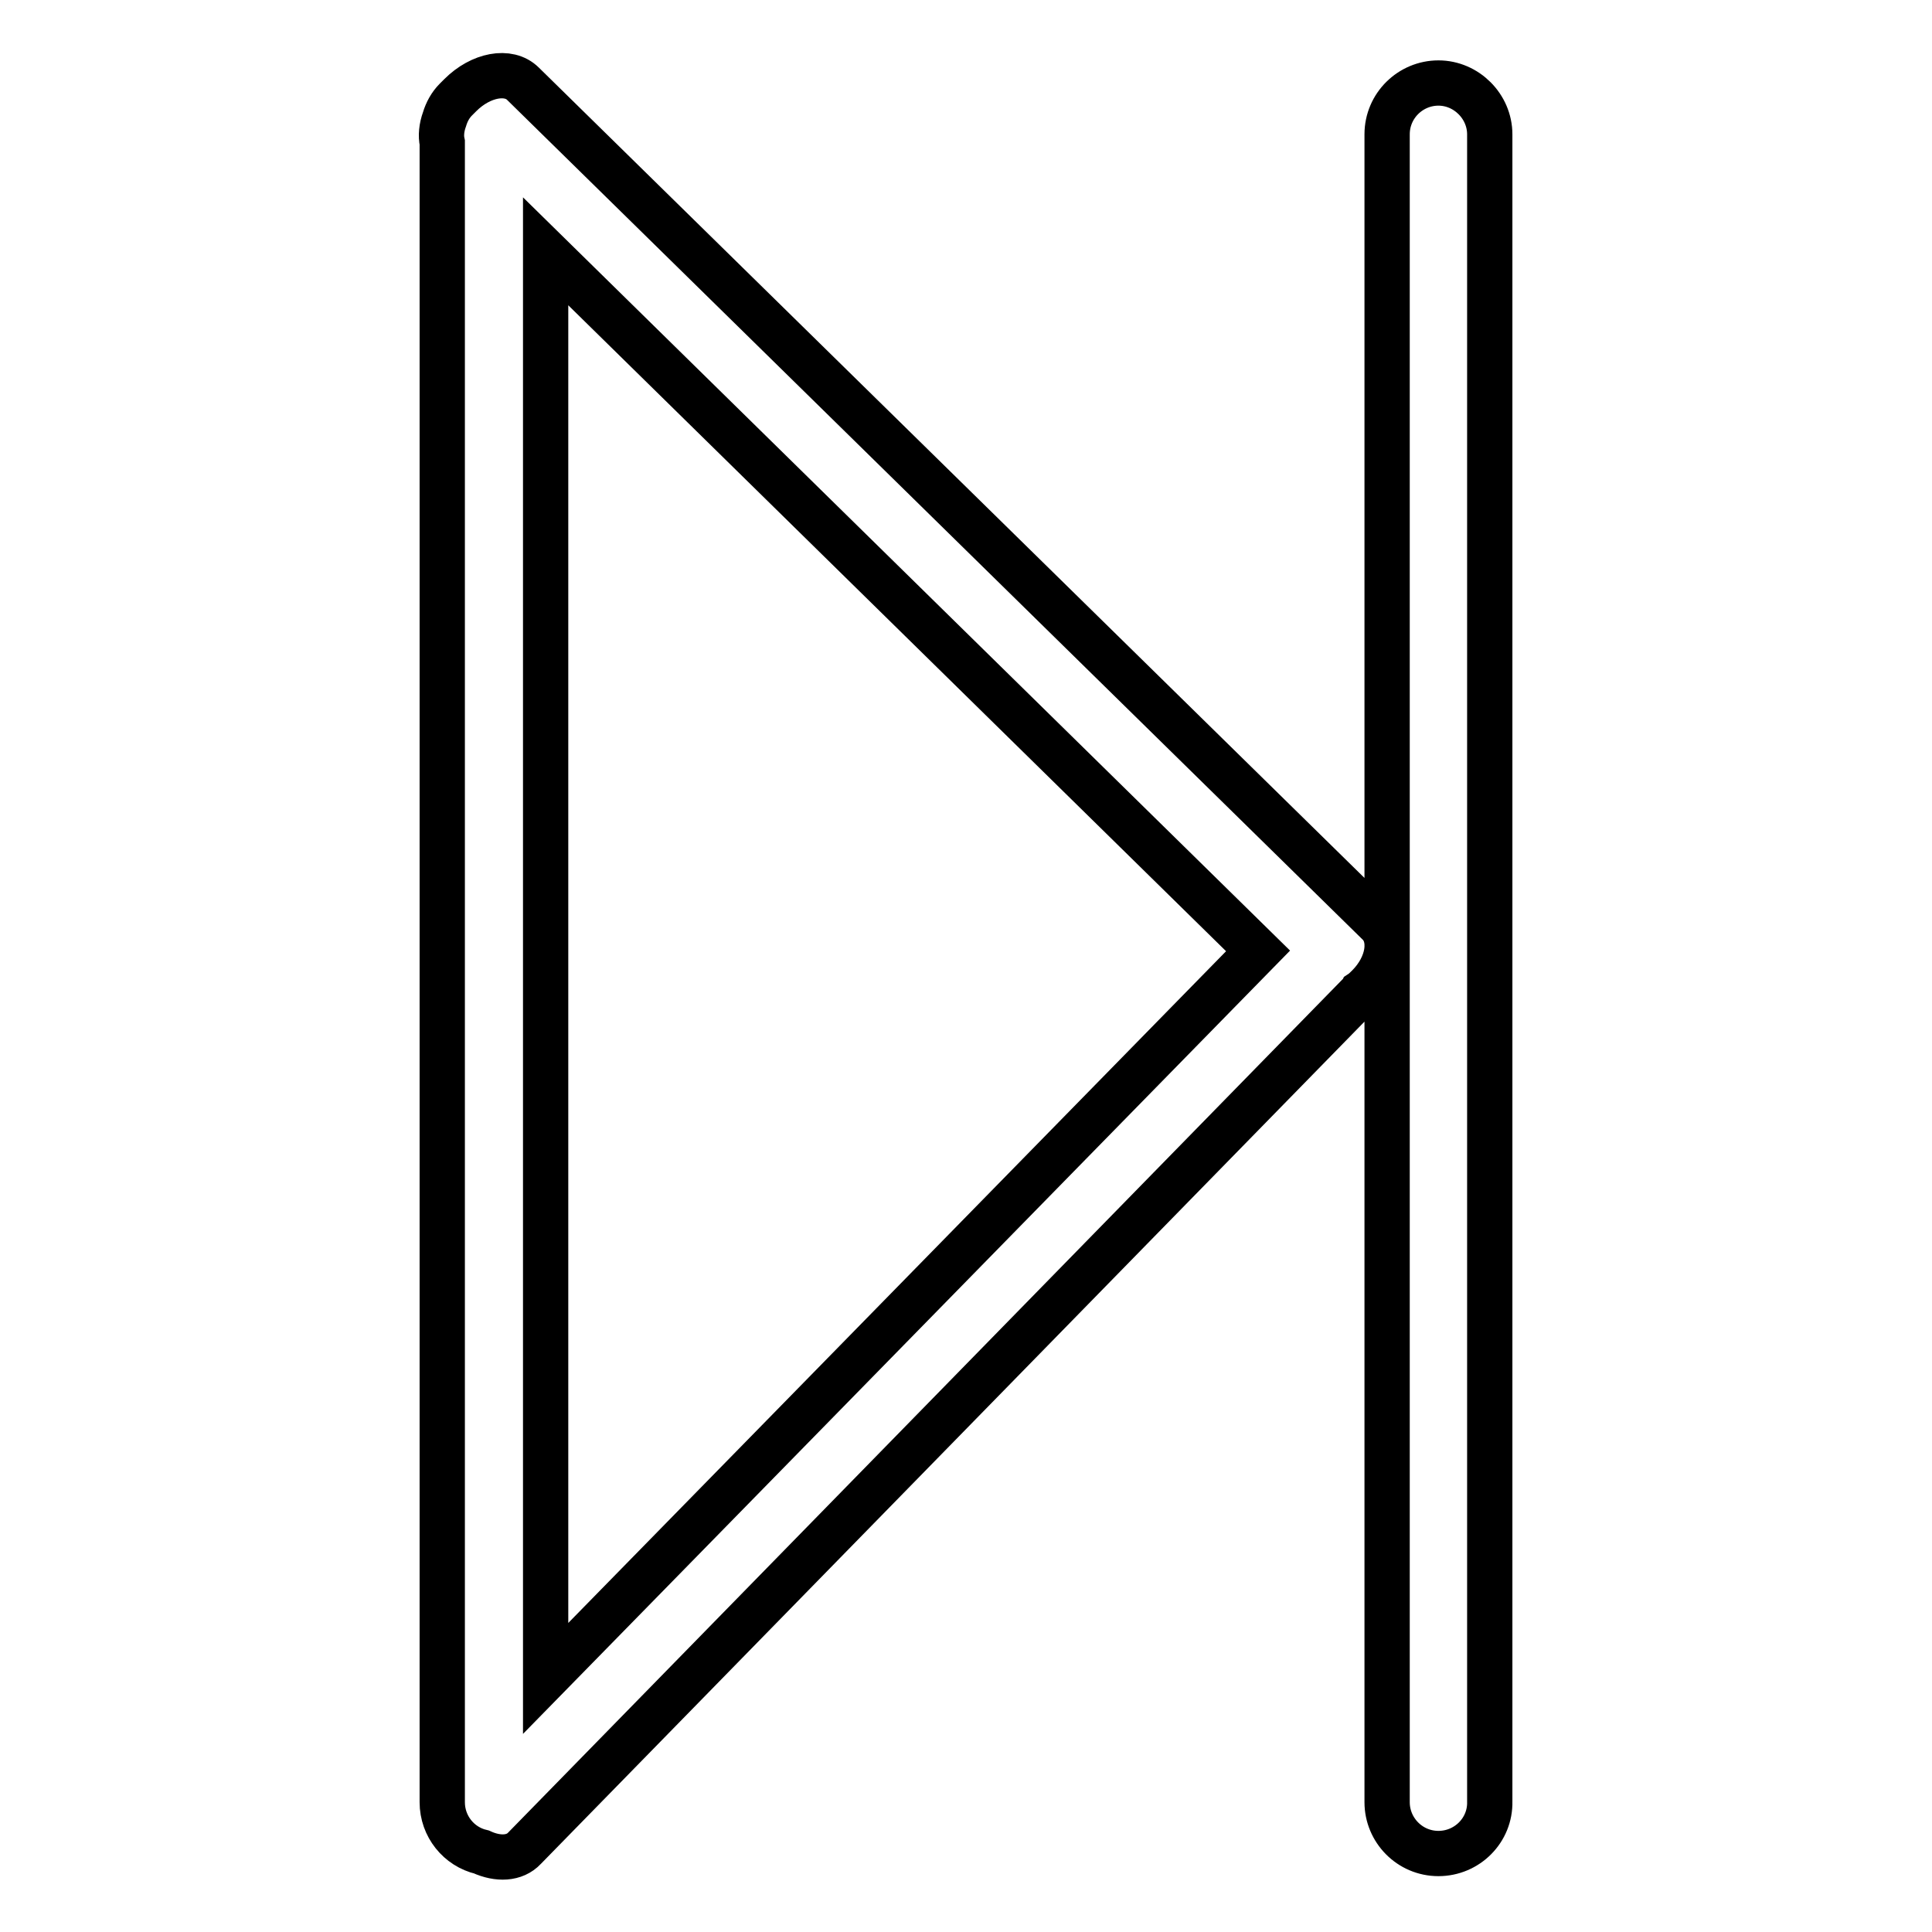
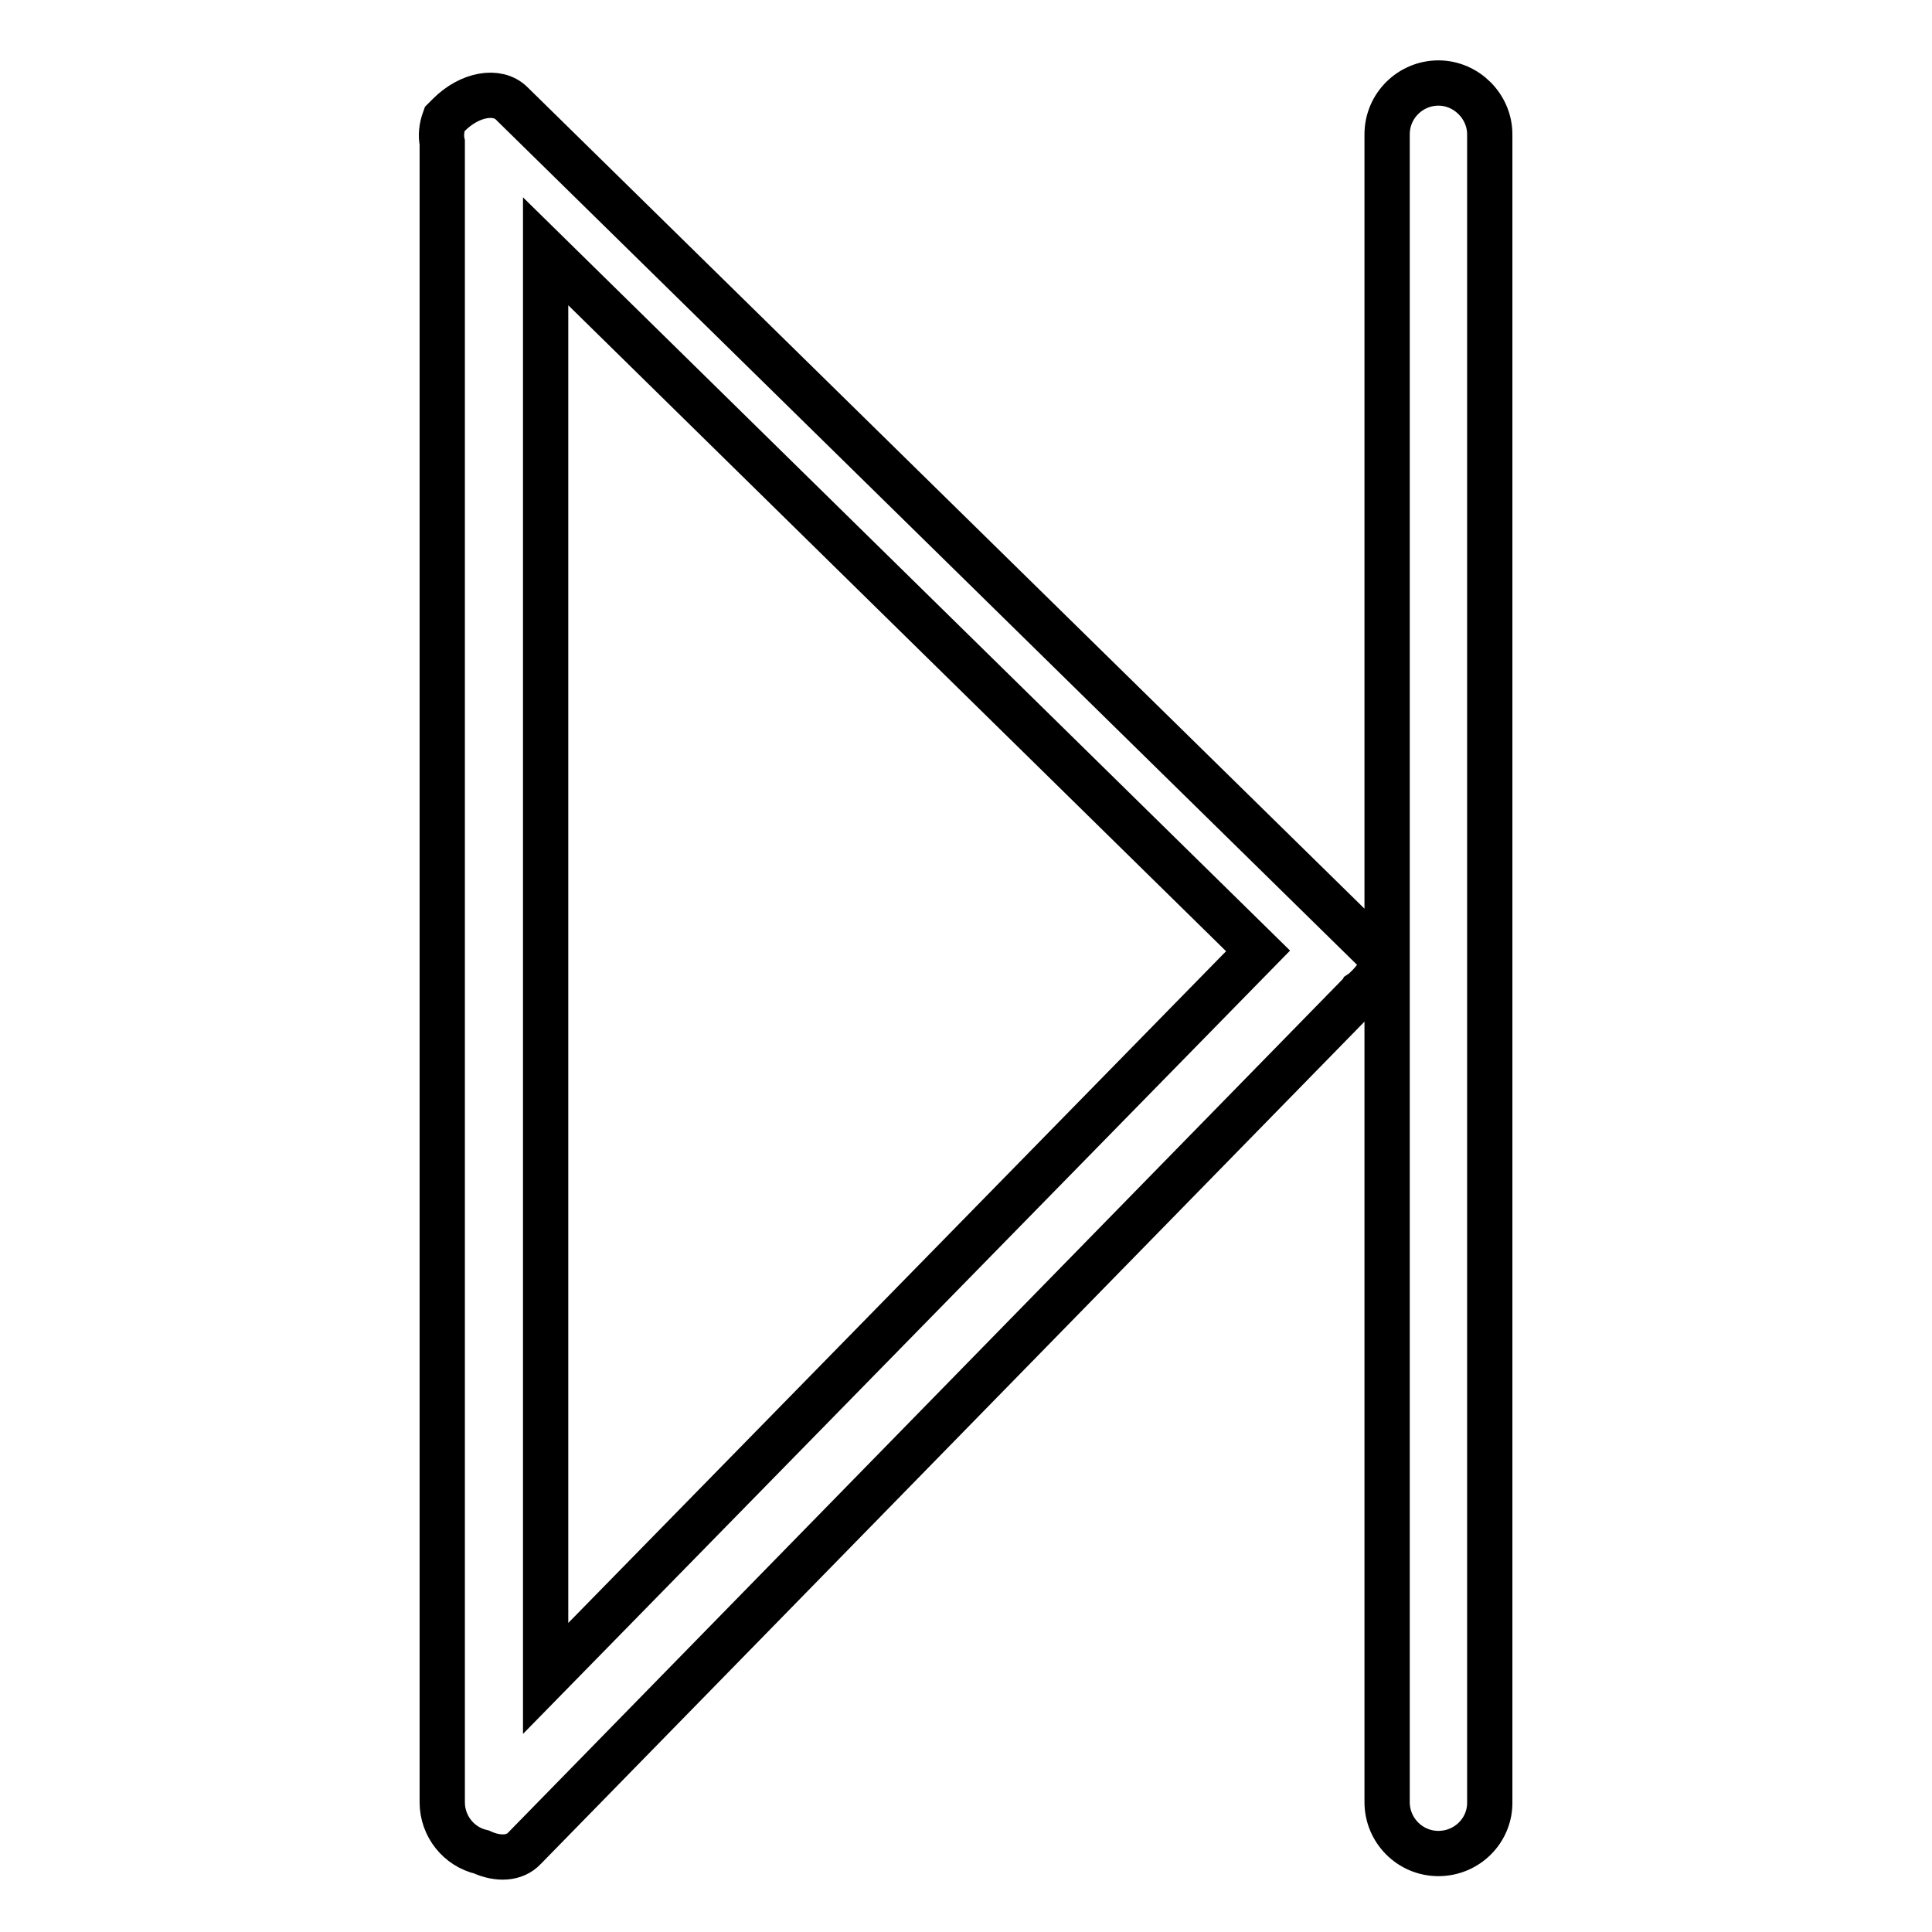
<svg xmlns="http://www.w3.org/2000/svg" version="1.1" x="0px" y="0px" viewBox="0 0 256 256" enable-background="new 0 0 256 256" xml:space="preserve">
  <g>
-     <path stroke-width="6" fill-opacity="0" stroke="#000000" d="M190.6,245.6c-3.8,0-6.8-3.1-6.8-6.8V17.8c0-3.8,3.1-6.8,6.8-6.8s6.8,3.1,6.8,6.8v220.9 C197.5,242.5,194.4,245.6,190.6,245.6z M181.3,130.7c-0.3,0.3-0.6,0.6-0.9,0.8c-0.1,0.2-0.2,0.3-0.4,0.4L69.5,244.9 c-1.3,1.4-3.5,1.5-5.7,0.5c-3-0.7-5.2-3.4-5.2-6.6V18.9c-0.2-0.9-0.1-2,0.3-3.1c0.3-1,0.8-1.9,1.5-2.6c0.2-0.2,0.4-0.4,0.6-0.6 c2.7-2.7,6.4-3.4,8.3-1.5l113.4,111.3C184.6,124.3,184,128,181.3,130.7z M72.3,33.3v189.1l94.4-96.4L72.3,33.3z" />
+     <path stroke-width="6" fill-opacity="0" stroke="#000000" d="M190.6,245.6c-3.8,0-6.8-3.1-6.8-6.8V17.8c0-3.8,3.1-6.8,6.8-6.8s6.8,3.1,6.8,6.8v220.9 C197.5,242.5,194.4,245.6,190.6,245.6z M181.3,130.7c-0.3,0.3-0.6,0.6-0.9,0.8c-0.1,0.2-0.2,0.3-0.4,0.4L69.5,244.9 c-1.3,1.4-3.5,1.5-5.7,0.5c-3-0.7-5.2-3.4-5.2-6.6V18.9c-0.2-0.9-0.1-2,0.3-3.1c0.2-0.2,0.4-0.4,0.6-0.6 c2.7-2.7,6.4-3.4,8.3-1.5l113.4,111.3C184.6,124.3,184,128,181.3,130.7z M72.3,33.3v189.1l94.4-96.4L72.3,33.3z" />
  </g>
</svg>